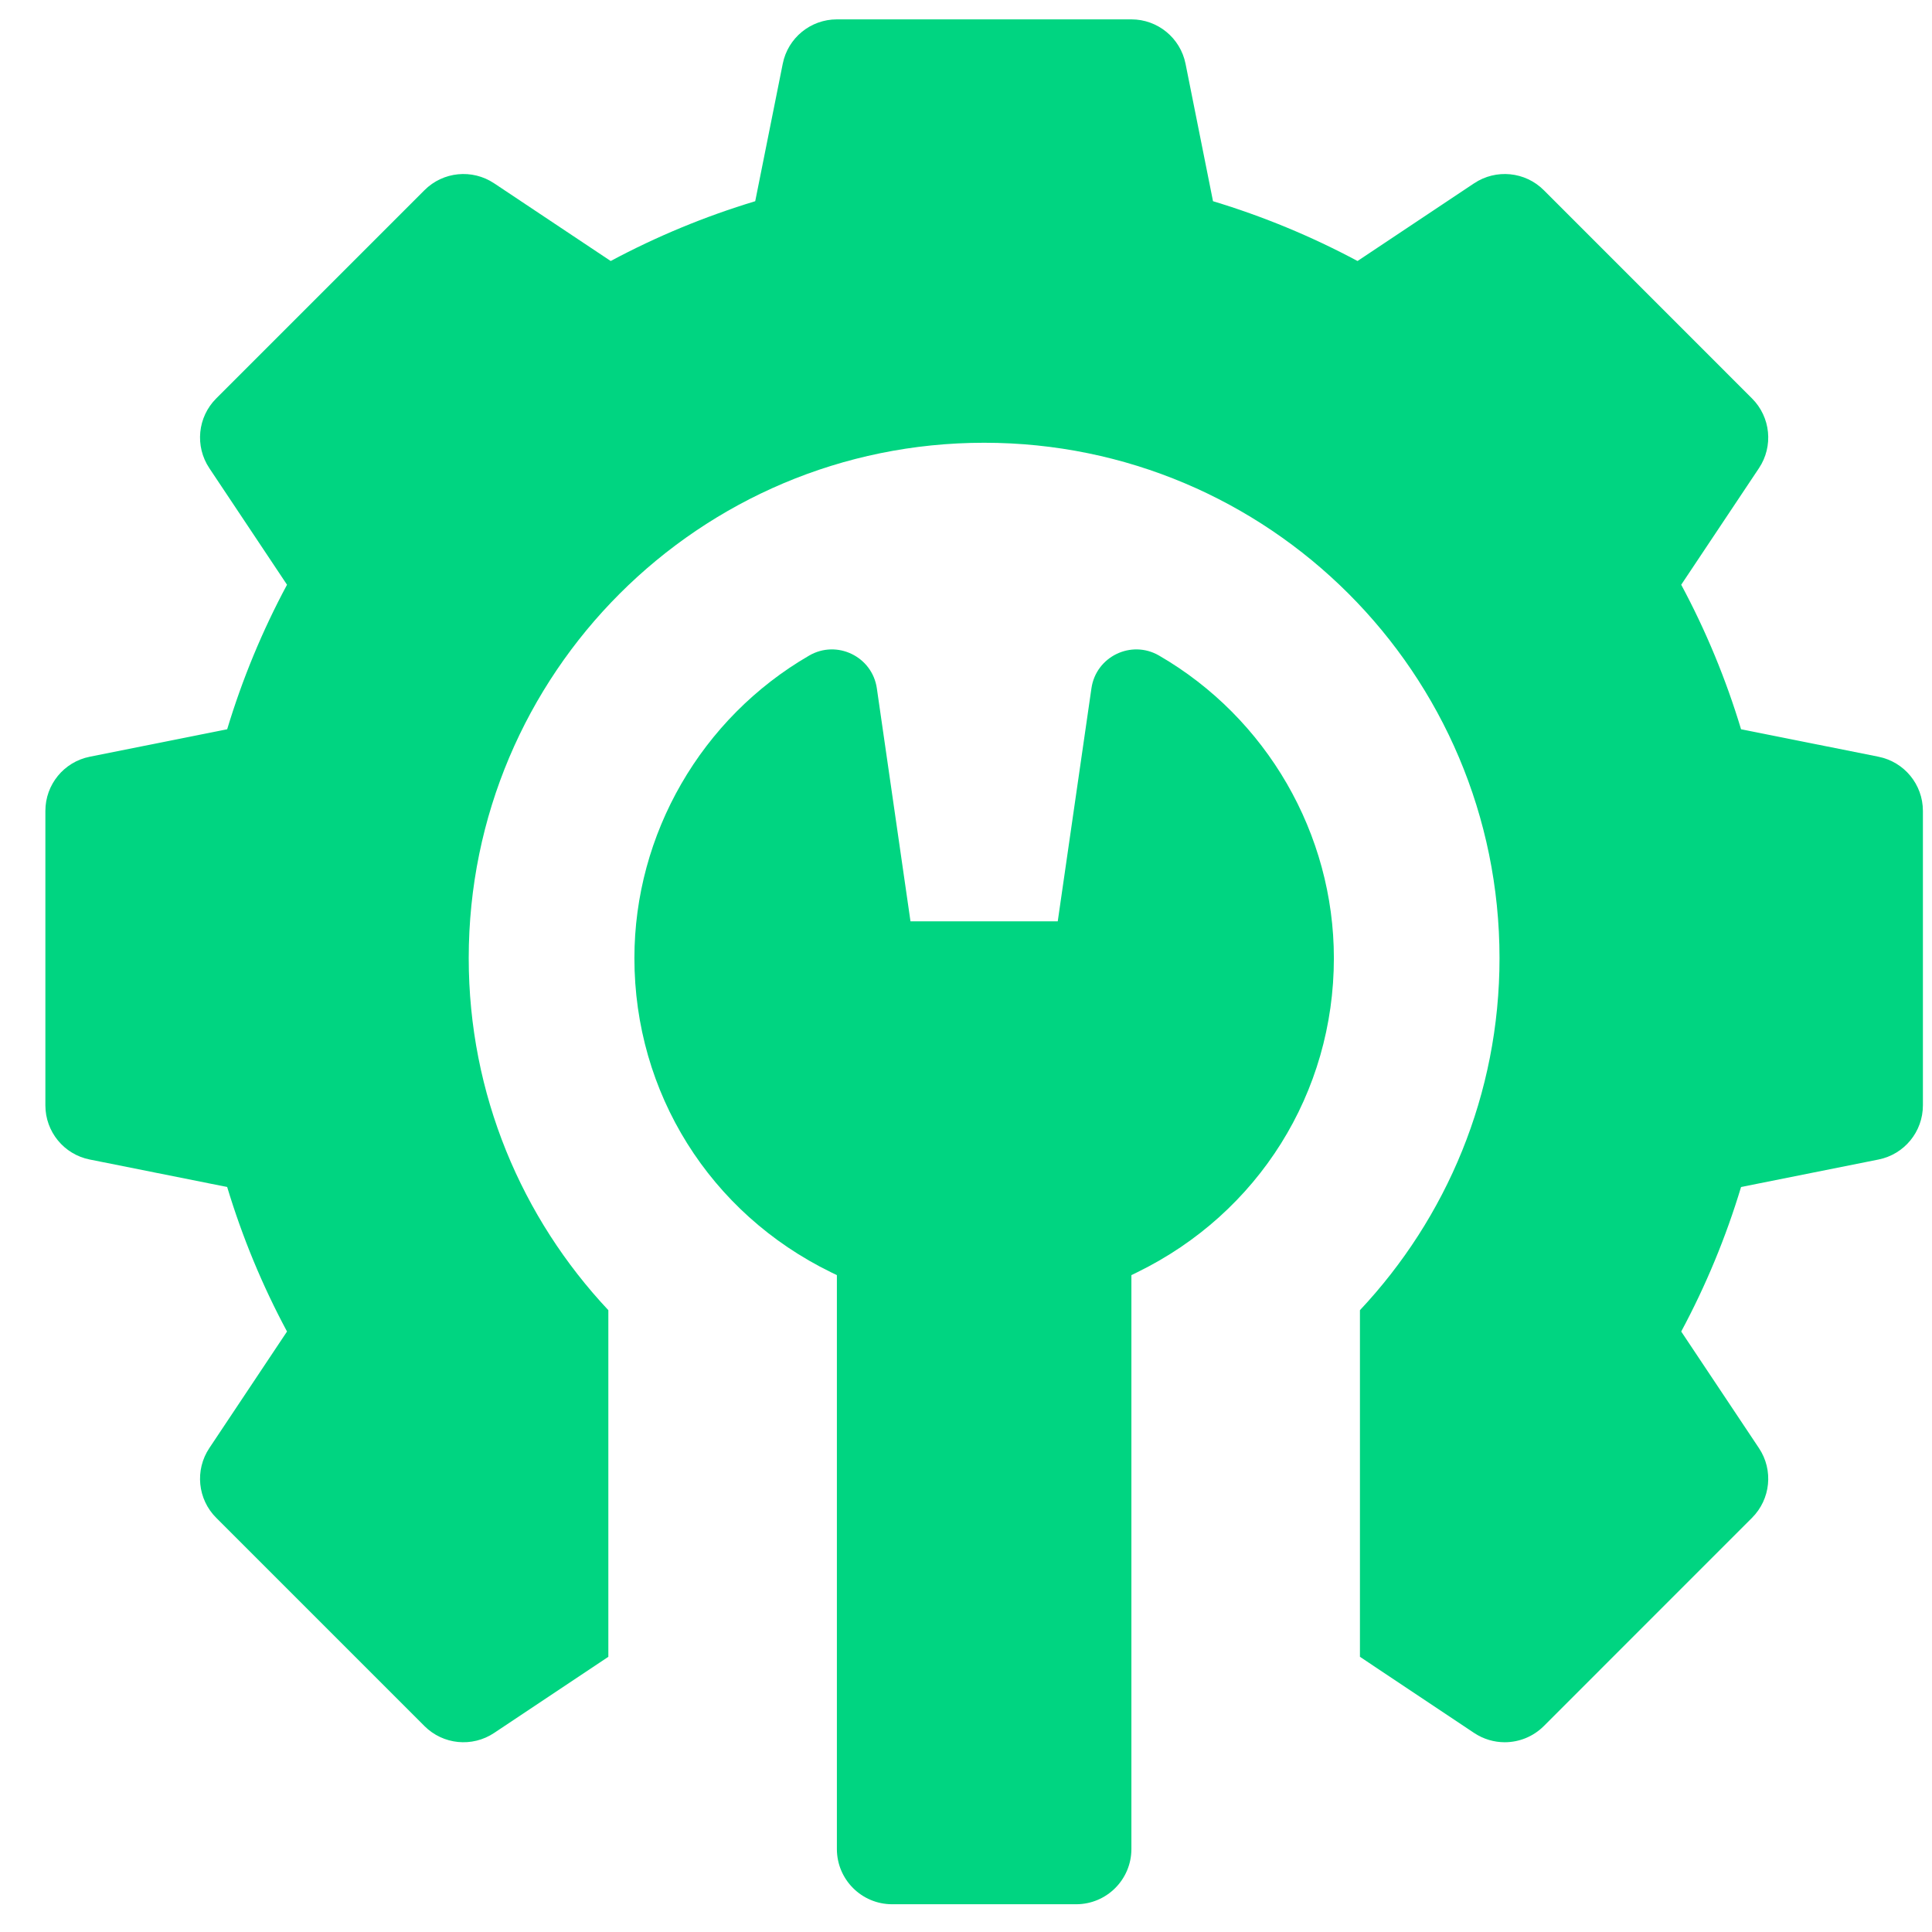
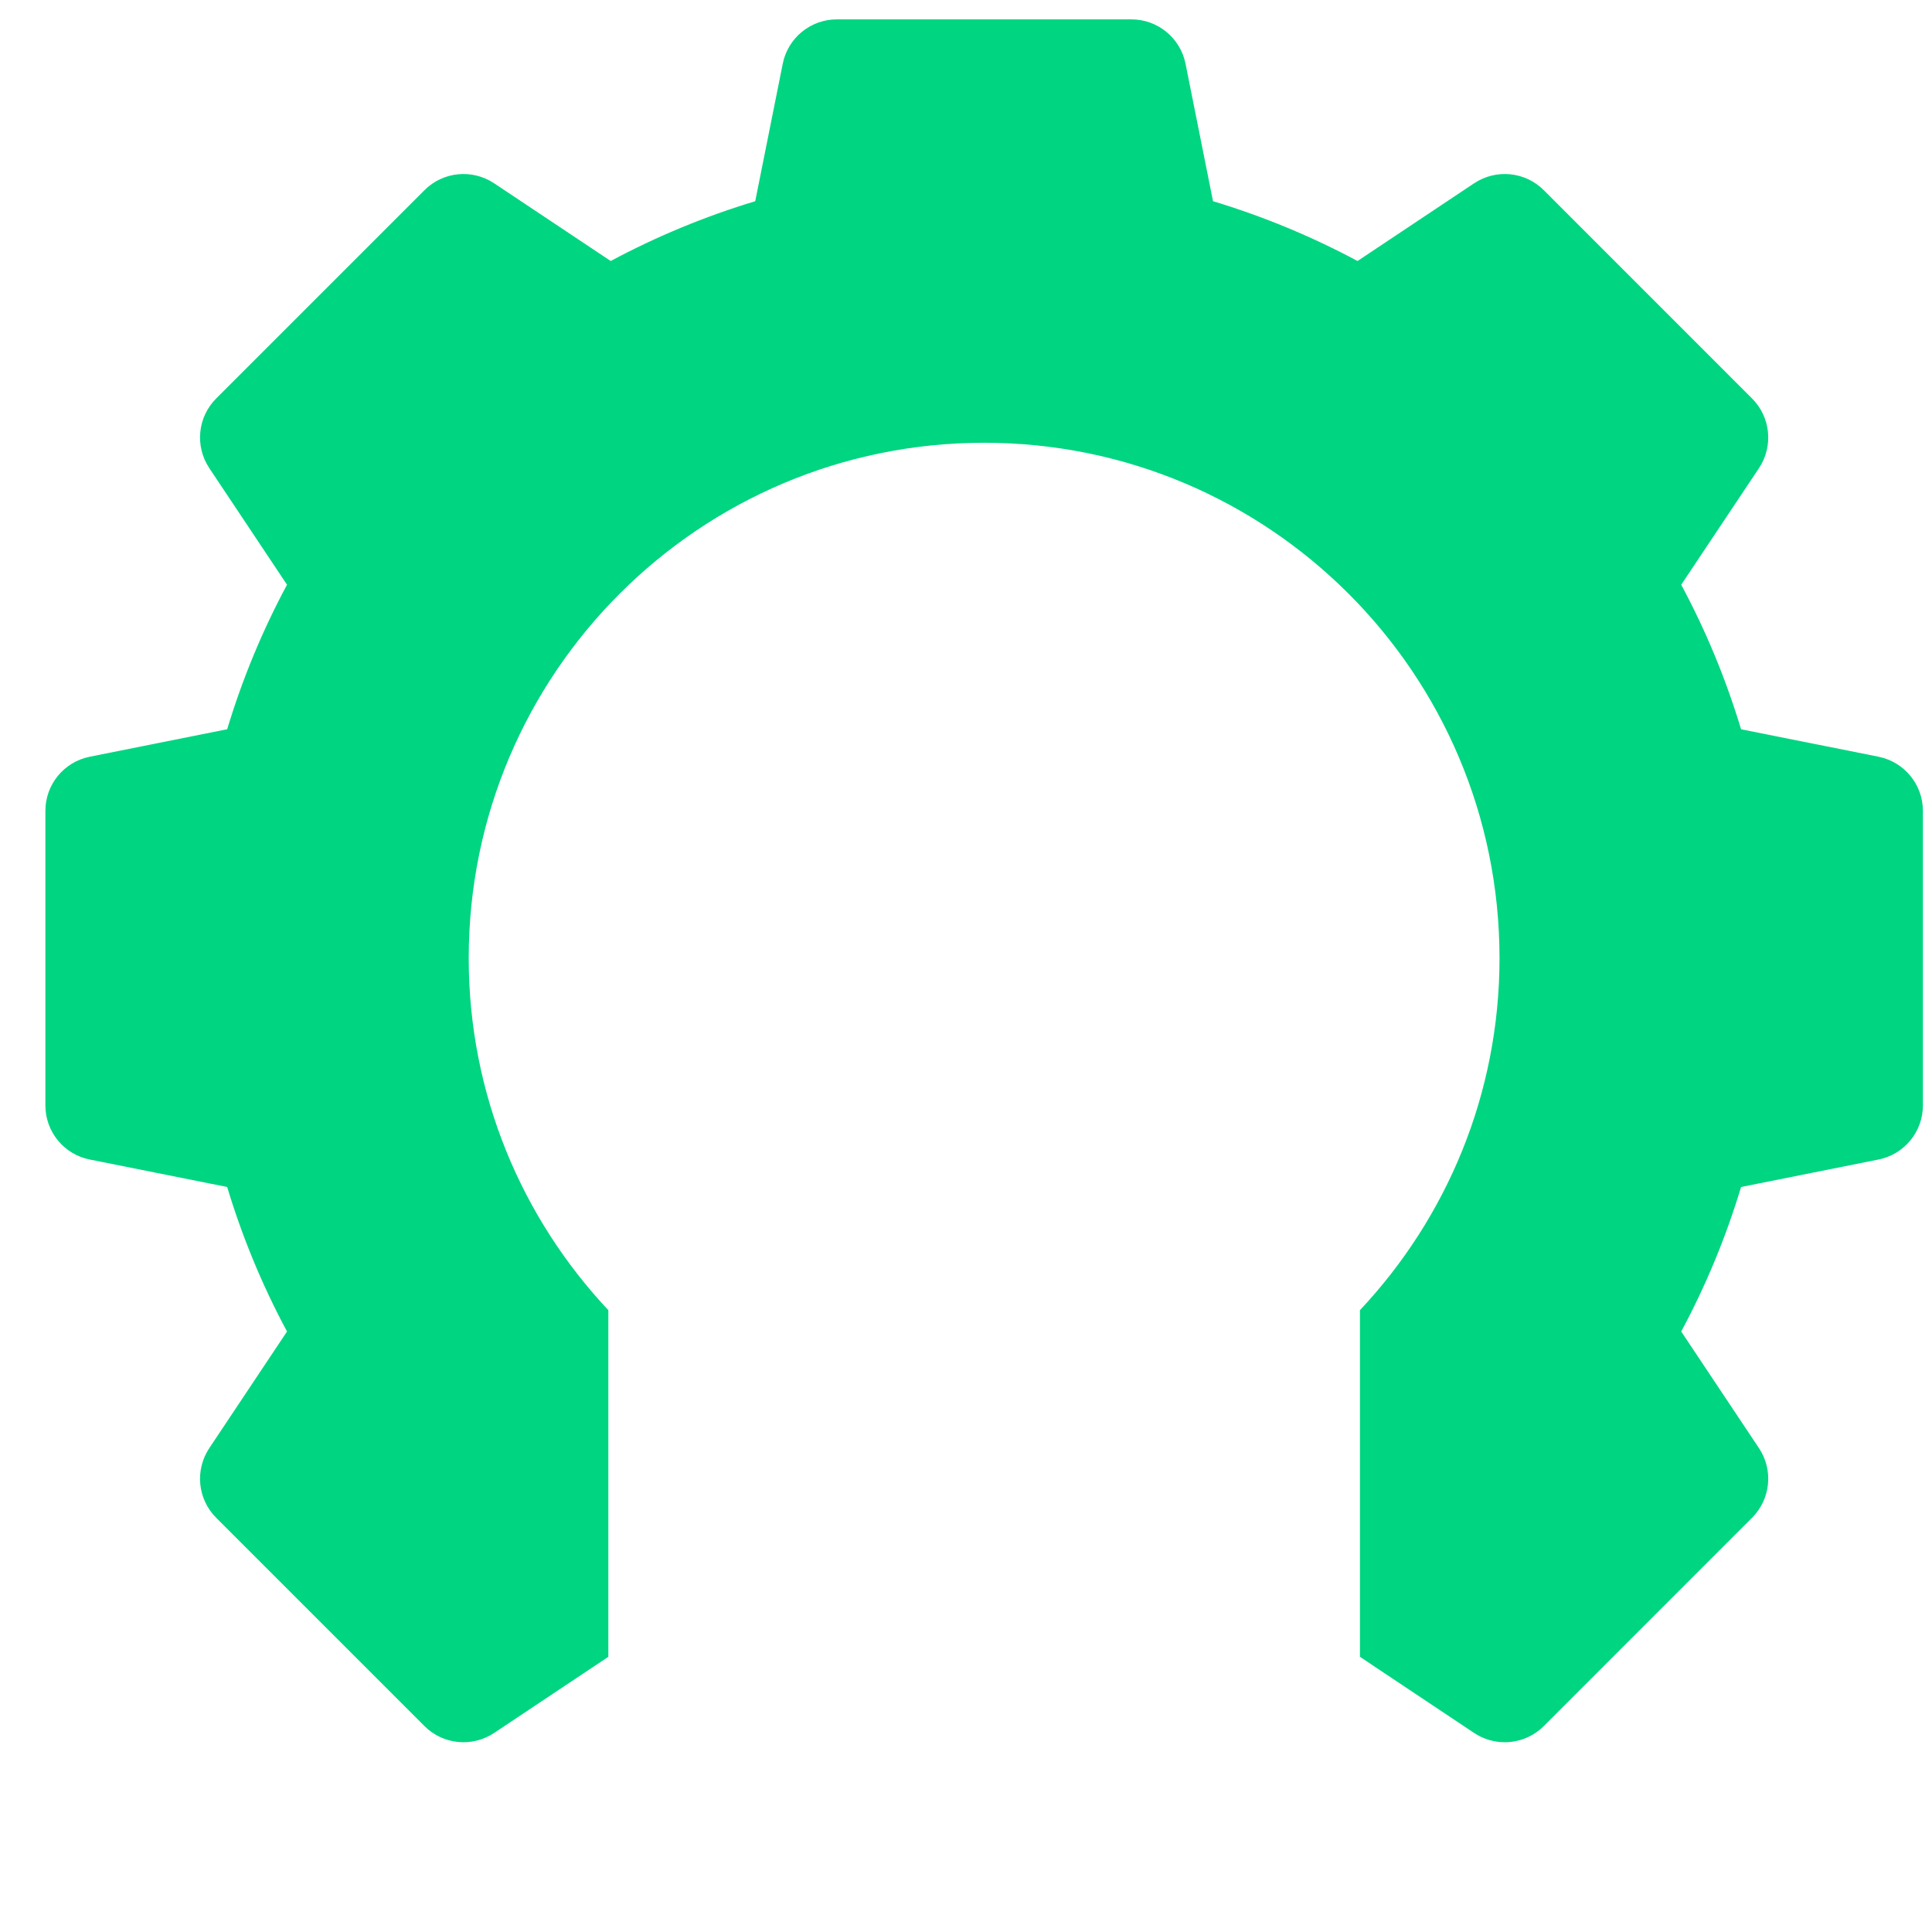
<svg xmlns="http://www.w3.org/2000/svg" width="41" height="41" viewBox="0 0 41 41" fill="none">
  <g clip-path="url(#clip0_1505_1633)">
    <path d="M39.864 16.059L36.948 15.476C36.627 14.412 36.202 13.385 35.678 12.409L37.328 9.935C37.638 9.47 37.576 8.851 37.181 8.456L32.762 4.036C32.367 3.641 31.748 3.58 31.283 3.89L28.809 5.539C27.832 5.016 26.806 4.591 25.742 4.27L25.159 1.353C25.049 0.805 24.568 0.411 24.01 0.411H17.76C17.201 0.411 16.72 0.805 16.611 1.353L16.027 4.27C14.964 4.591 13.937 5.016 12.96 5.539L10.486 3.89C10.021 3.58 9.402 3.641 9.008 4.036L4.588 8.456C4.193 8.851 4.132 9.47 4.442 9.935L6.091 12.409C5.567 13.385 5.142 14.412 4.821 15.476L1.905 16.059C1.357 16.168 0.963 16.649 0.963 17.208V23.458C0.963 24.017 1.357 24.498 1.905 24.607L4.821 25.19C5.142 26.254 5.567 27.281 6.091 28.257L4.442 30.731C4.132 31.196 4.193 31.815 4.588 32.21L9.008 36.63C9.403 37.025 10.021 37.086 10.486 36.776L12.91 35.16V27.804C11.075 25.85 9.947 23.226 9.947 20.333C9.947 14.292 14.844 9.396 20.885 9.396C26.925 9.396 31.822 14.292 31.822 20.333C31.822 23.226 30.695 25.85 28.86 27.804V35.16L31.283 36.776C31.482 36.908 31.708 36.973 31.933 36.973C32.235 36.973 32.535 36.856 32.762 36.63L37.181 32.21C37.576 31.815 37.638 31.196 37.328 30.732L35.678 28.257C36.202 27.281 36.627 26.254 36.948 25.19L39.864 24.607C40.412 24.498 40.807 24.017 40.807 23.458V17.208C40.807 16.649 40.412 16.168 39.864 16.059Z" fill="#00D581" />
-     <path d="M24.597 13.912C24.007 13.57 23.259 13.933 23.162 14.607L22.447 19.552H19.322L18.608 14.607C18.51 13.933 17.762 13.57 17.172 13.912C14.884 15.237 13.463 17.698 13.463 20.333C13.463 23.189 15.062 25.743 17.636 27L17.76 27.06V39.239C17.76 39.886 18.285 40.411 18.932 40.411H22.838C23.485 40.411 24.01 39.886 24.01 39.239V27.06L24.133 27C26.707 25.743 28.307 23.189 28.307 20.333C28.307 17.698 26.885 15.237 24.597 13.912Z" fill="#00D581" />
  </g>
  <defs>
    <clipPath id="clip0_1505_1633">
      <rect width="40" height="40" fill="white" transform="translate(0.885 0.411)" />
    </clipPath>
  </defs>
</svg>